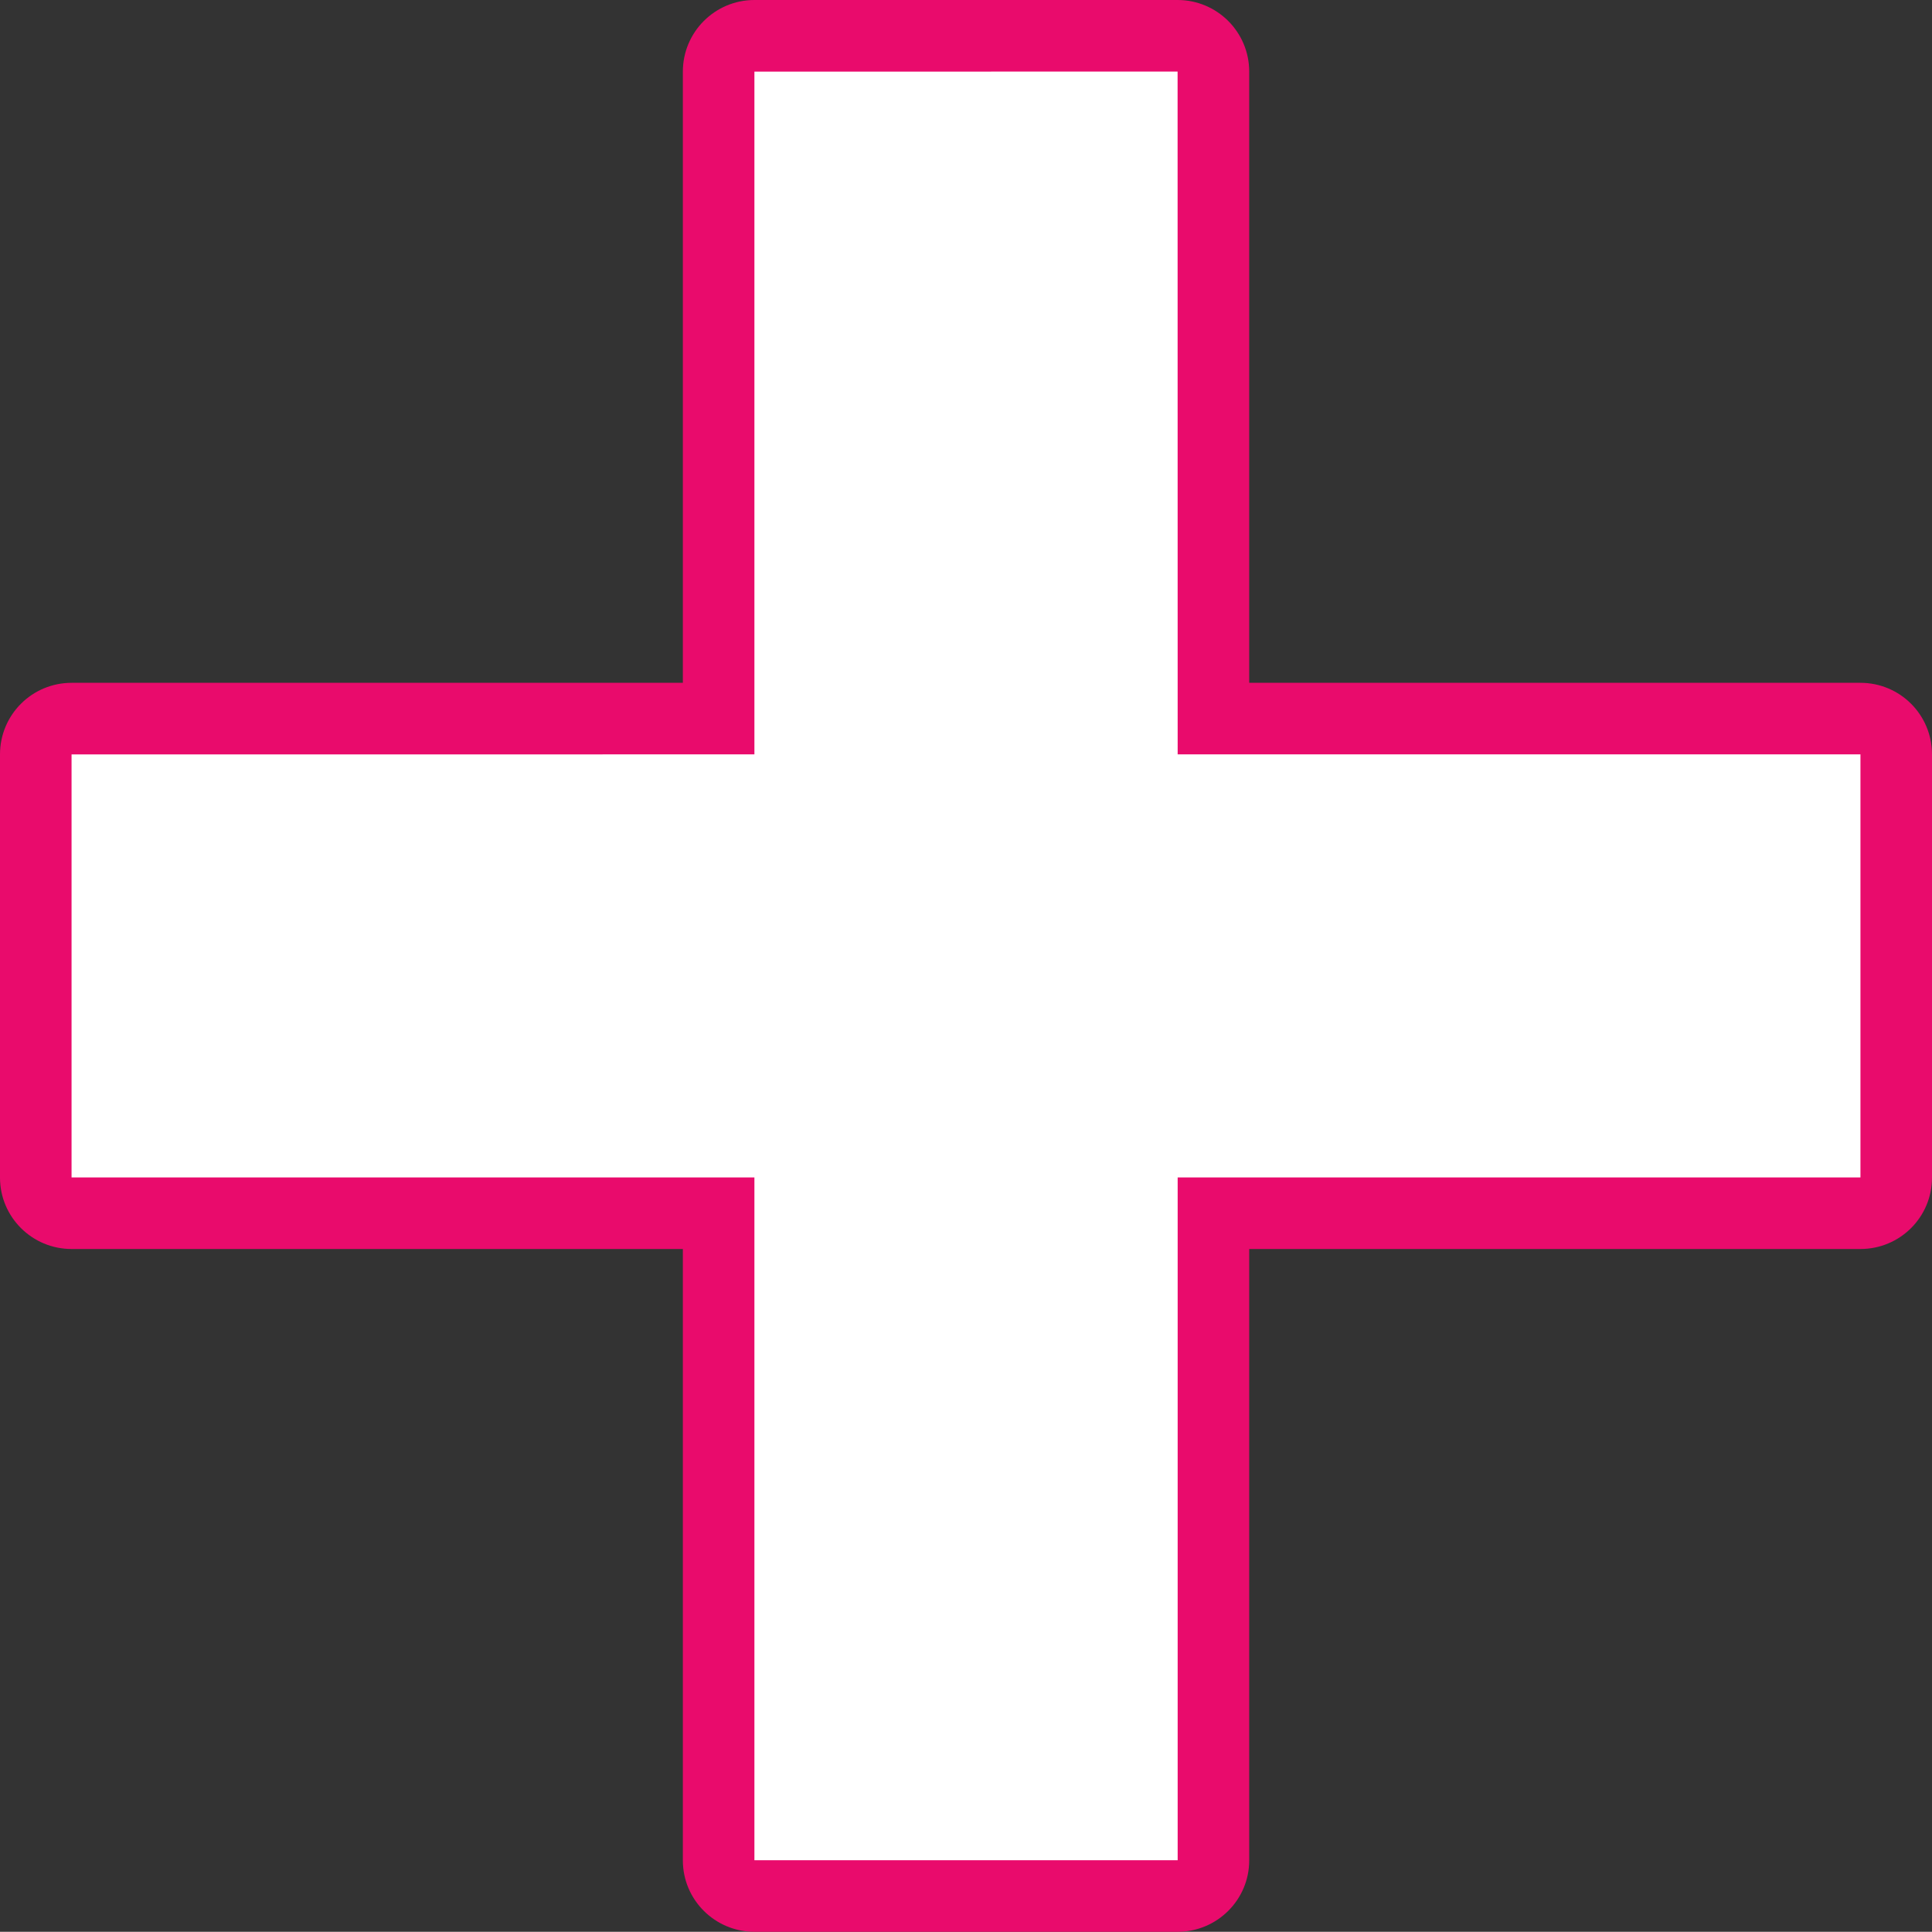
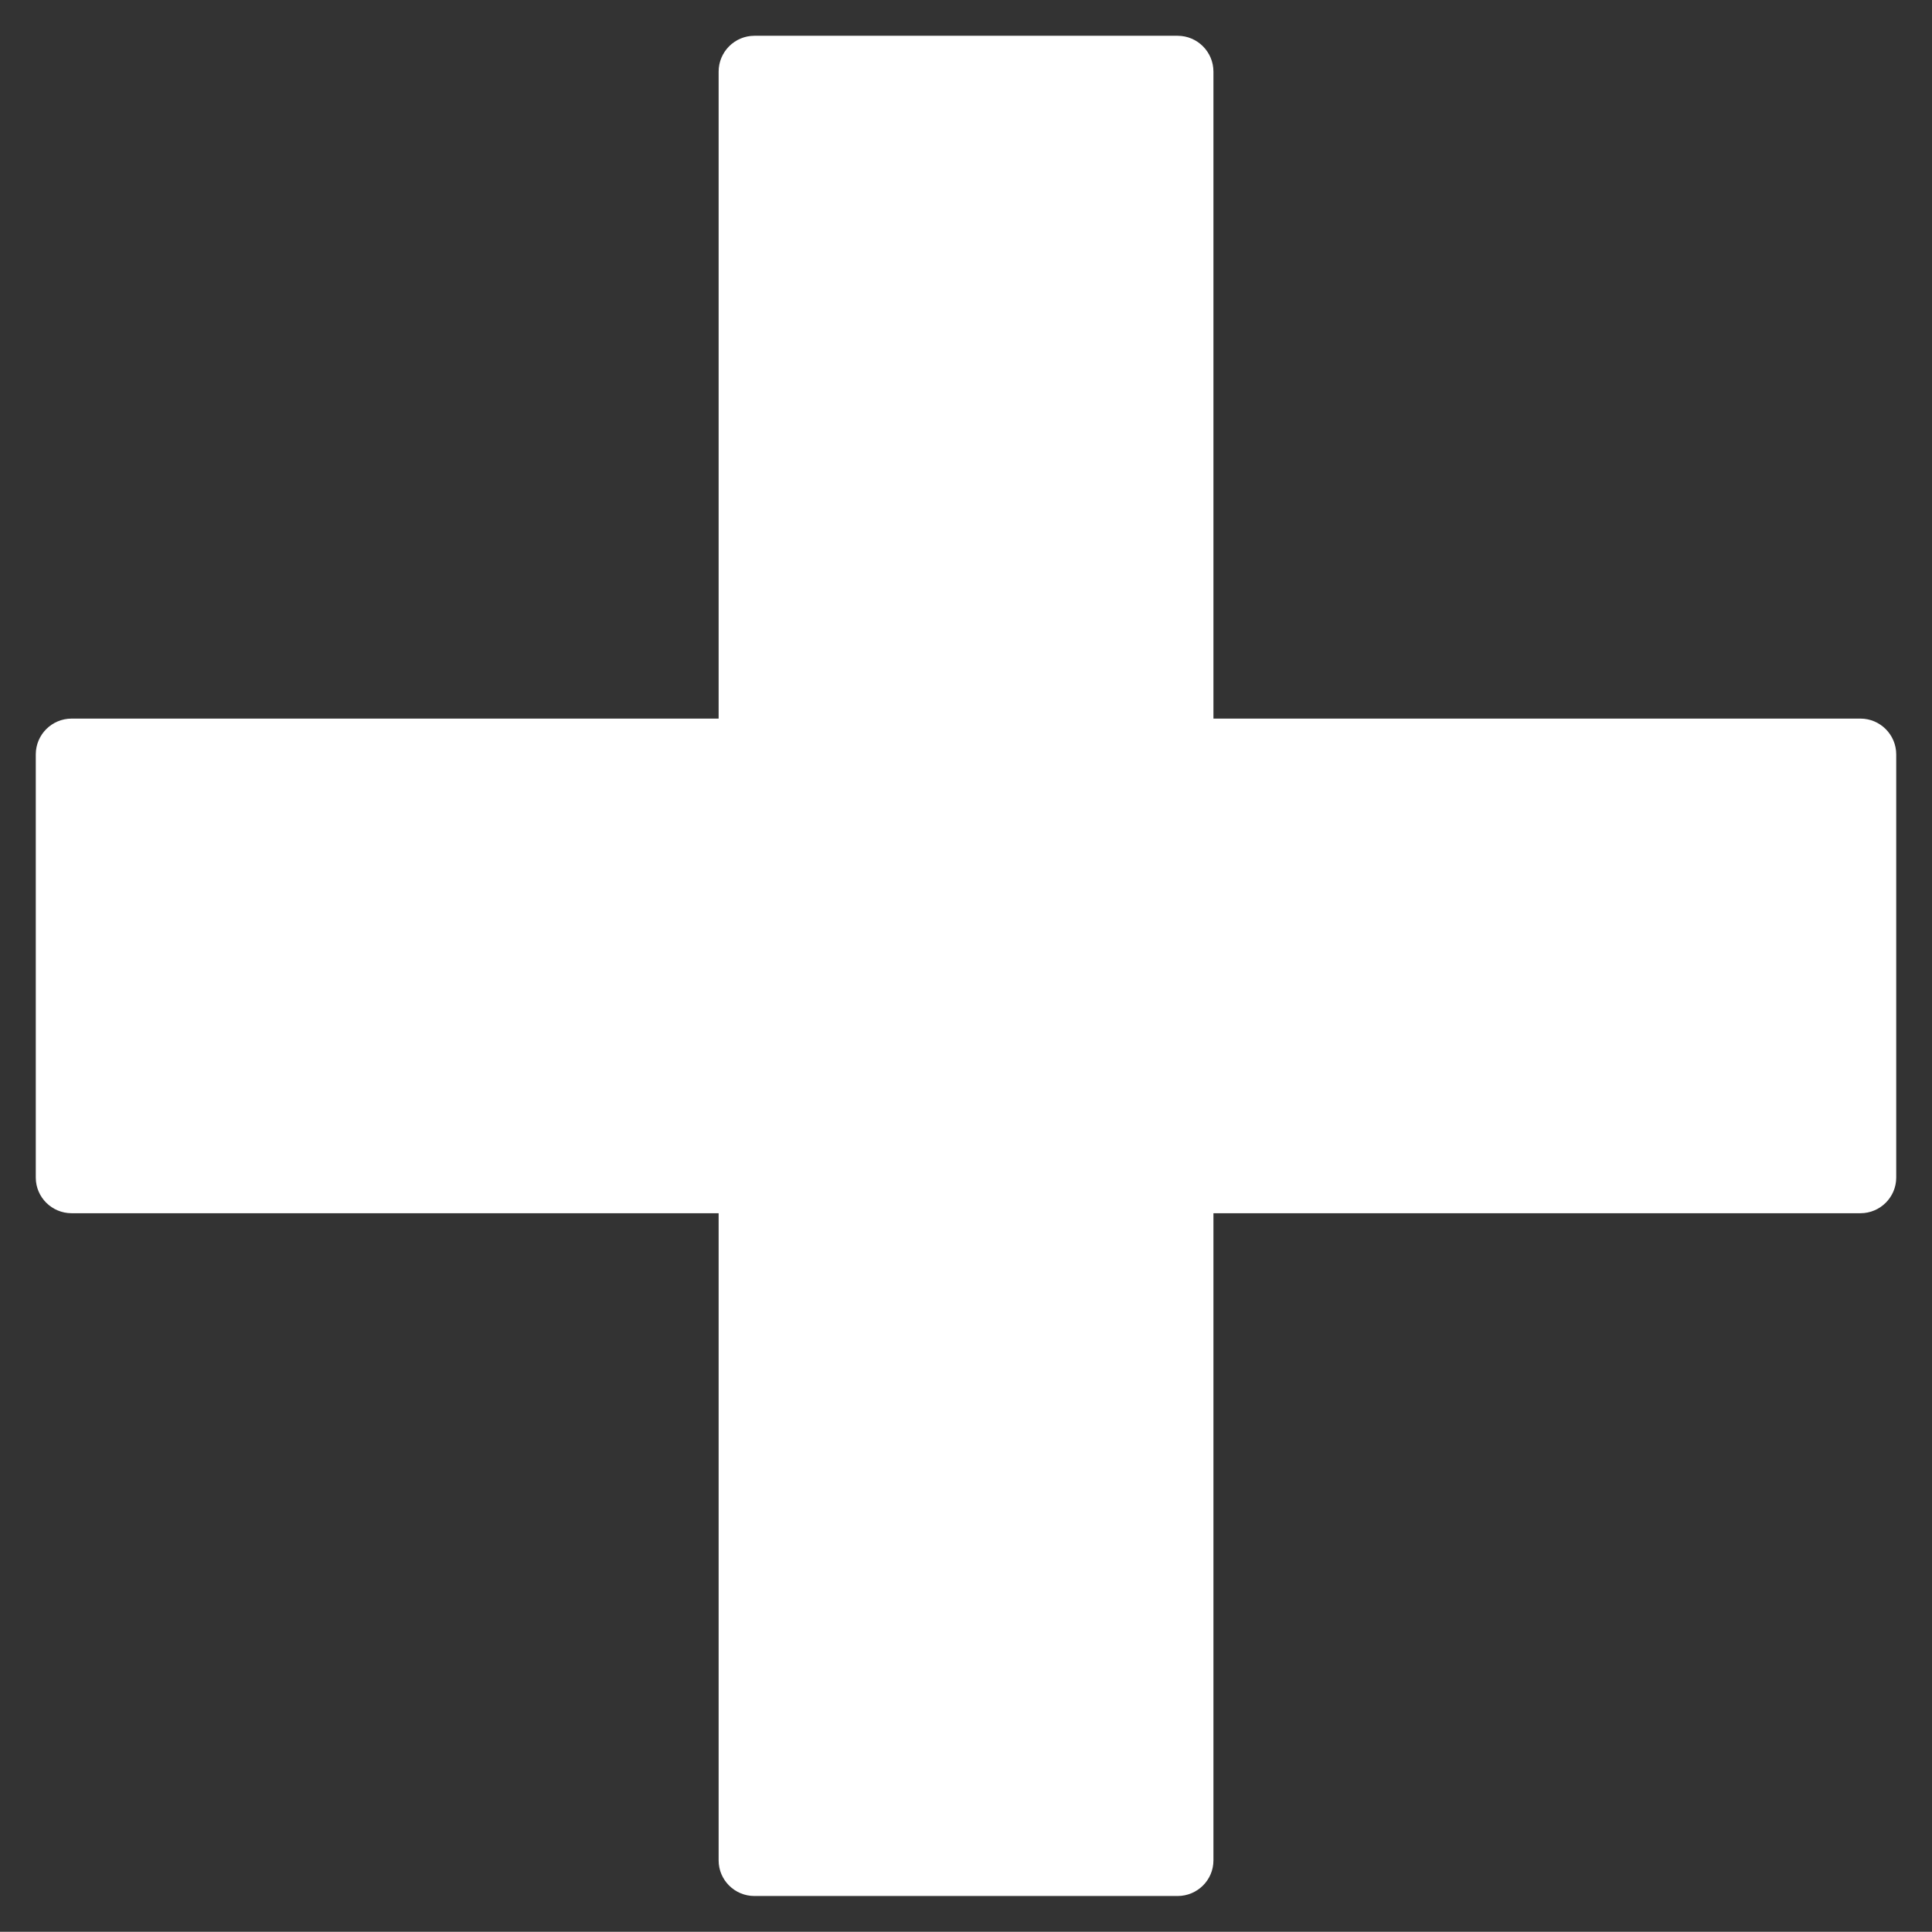
<svg xmlns="http://www.w3.org/2000/svg" width="54" height="53.994" viewBox="0 0 54 53.994">
  <rect x="0" y="0" width="54" height="53.994" fill="#333333" stroke="none" />
  <defs>
    <style>
      .cls-1 {
        fill: #fff;
      }

      .cls-2, .cls-3 {
        stroke: none;
      }

      .cls-3 {
        fill: #e90b6c;
      }
    </style>
  </defs>
  <g id="Union_6" data-name="Union 6" class="cls-1" transform="translate(-23059.998 9927.999)">
-     <path class="cls-2" d="M 23092.912 -9875.005 L 23081.084 -9875.005 C 23080.533 -9875.005 23080.084 -9875.451 23080.084 -9876 L 23080.084 -9893.089 L 23080.084 -9894.089 L 23079.084 -9894.089 L 23062 -9894.089 C 23061.447 -9894.089 23060.998 -9894.536 23060.998 -9895.085 L 23060.998 -9906.913 C 23060.998 -9907.465 23061.447 -9907.914 23062 -9907.914 L 23079.084 -9907.914 L 23080.084 -9907.914 L 23080.084 -9908.914 L 23080.084 -9925.997 C 23080.084 -9926.55 23080.533 -9926.999 23081.084 -9926.999 L 23092.912 -9926.999 C 23093.465 -9926.999 23093.914 -9926.55 23093.914 -9925.997 L 23093.914 -9908.914 L 23093.914 -9907.914 L 23094.914 -9907.914 L 23111.998 -9907.914 C 23112.549 -9907.914 23112.998 -9907.465 23112.998 -9906.913 L 23112.998 -9895.085 C 23112.998 -9894.536 23112.549 -9894.089 23111.998 -9894.089 L 23094.914 -9894.089 L 23093.914 -9894.089 L 23093.914 -9893.089 L 23093.914 -9876 C 23093.914 -9875.451 23093.465 -9875.005 23092.912 -9875.005 Z" />
-     <path class="cls-3" d="M 23092.912 -9876.005 L 23092.914 -9876.006 L 23092.914 -9895.089 L 23111.998 -9895.089 L 23111.998 -9906.914 L 23092.914 -9906.914 L 23092.912 -9925.999 L 23081.084 -9925.997 L 23081.084 -9906.914 L 23061.998 -9906.913 L 23061.998 -9895.088 C 23061.998 -9895.089 23062 -9895.089 23062 -9895.089 L 23081.084 -9895.089 L 23081.084 -9876.005 L 23092.912 -9876.005 M 23092.912 -9874.005 L 23081.084 -9874.005 C 23079.982 -9874.005 23079.084 -9874.897 23079.084 -9876 L 23079.084 -9893.089 L 23062 -9893.089 C 23060.893 -9893.089 23059.998 -9893.982 23059.998 -9895.085 L 23059.998 -9906.913 C 23059.998 -9908.021 23060.893 -9908.914 23062 -9908.914 L 23079.084 -9908.914 L 23079.084 -9925.997 C 23079.084 -9927.105 23079.982 -9927.999 23081.084 -9927.999 L 23092.912 -9927.999 C 23094.016 -9927.999 23094.914 -9927.105 23094.914 -9925.997 L 23094.914 -9908.914 L 23111.998 -9908.914 C 23113.105 -9908.914 23113.998 -9908.021 23113.998 -9906.913 L 23113.998 -9895.085 C 23113.998 -9893.982 23113.105 -9893.089 23111.998 -9893.089 L 23094.914 -9893.089 L 23094.914 -9876 C 23094.914 -9874.897 23094.016 -9874.005 23092.912 -9874.005 Z" />
+     <path class="cls-2" d="M 23092.912 -9875.005 L 23081.084 -9875.005 C 23080.533 -9875.005 23080.084 -9875.451 23080.084 -9876 L 23080.084 -9894.089 L 23079.084 -9894.089 L 23062 -9894.089 C 23061.447 -9894.089 23060.998 -9894.536 23060.998 -9895.085 L 23060.998 -9906.913 C 23060.998 -9907.465 23061.447 -9907.914 23062 -9907.914 L 23079.084 -9907.914 L 23080.084 -9907.914 L 23080.084 -9908.914 L 23080.084 -9925.997 C 23080.084 -9926.55 23080.533 -9926.999 23081.084 -9926.999 L 23092.912 -9926.999 C 23093.465 -9926.999 23093.914 -9926.55 23093.914 -9925.997 L 23093.914 -9908.914 L 23093.914 -9907.914 L 23094.914 -9907.914 L 23111.998 -9907.914 C 23112.549 -9907.914 23112.998 -9907.465 23112.998 -9906.913 L 23112.998 -9895.085 C 23112.998 -9894.536 23112.549 -9894.089 23111.998 -9894.089 L 23094.914 -9894.089 L 23093.914 -9894.089 L 23093.914 -9893.089 L 23093.914 -9876 C 23093.914 -9875.451 23093.465 -9875.005 23092.912 -9875.005 Z" />
  </g>
</svg>